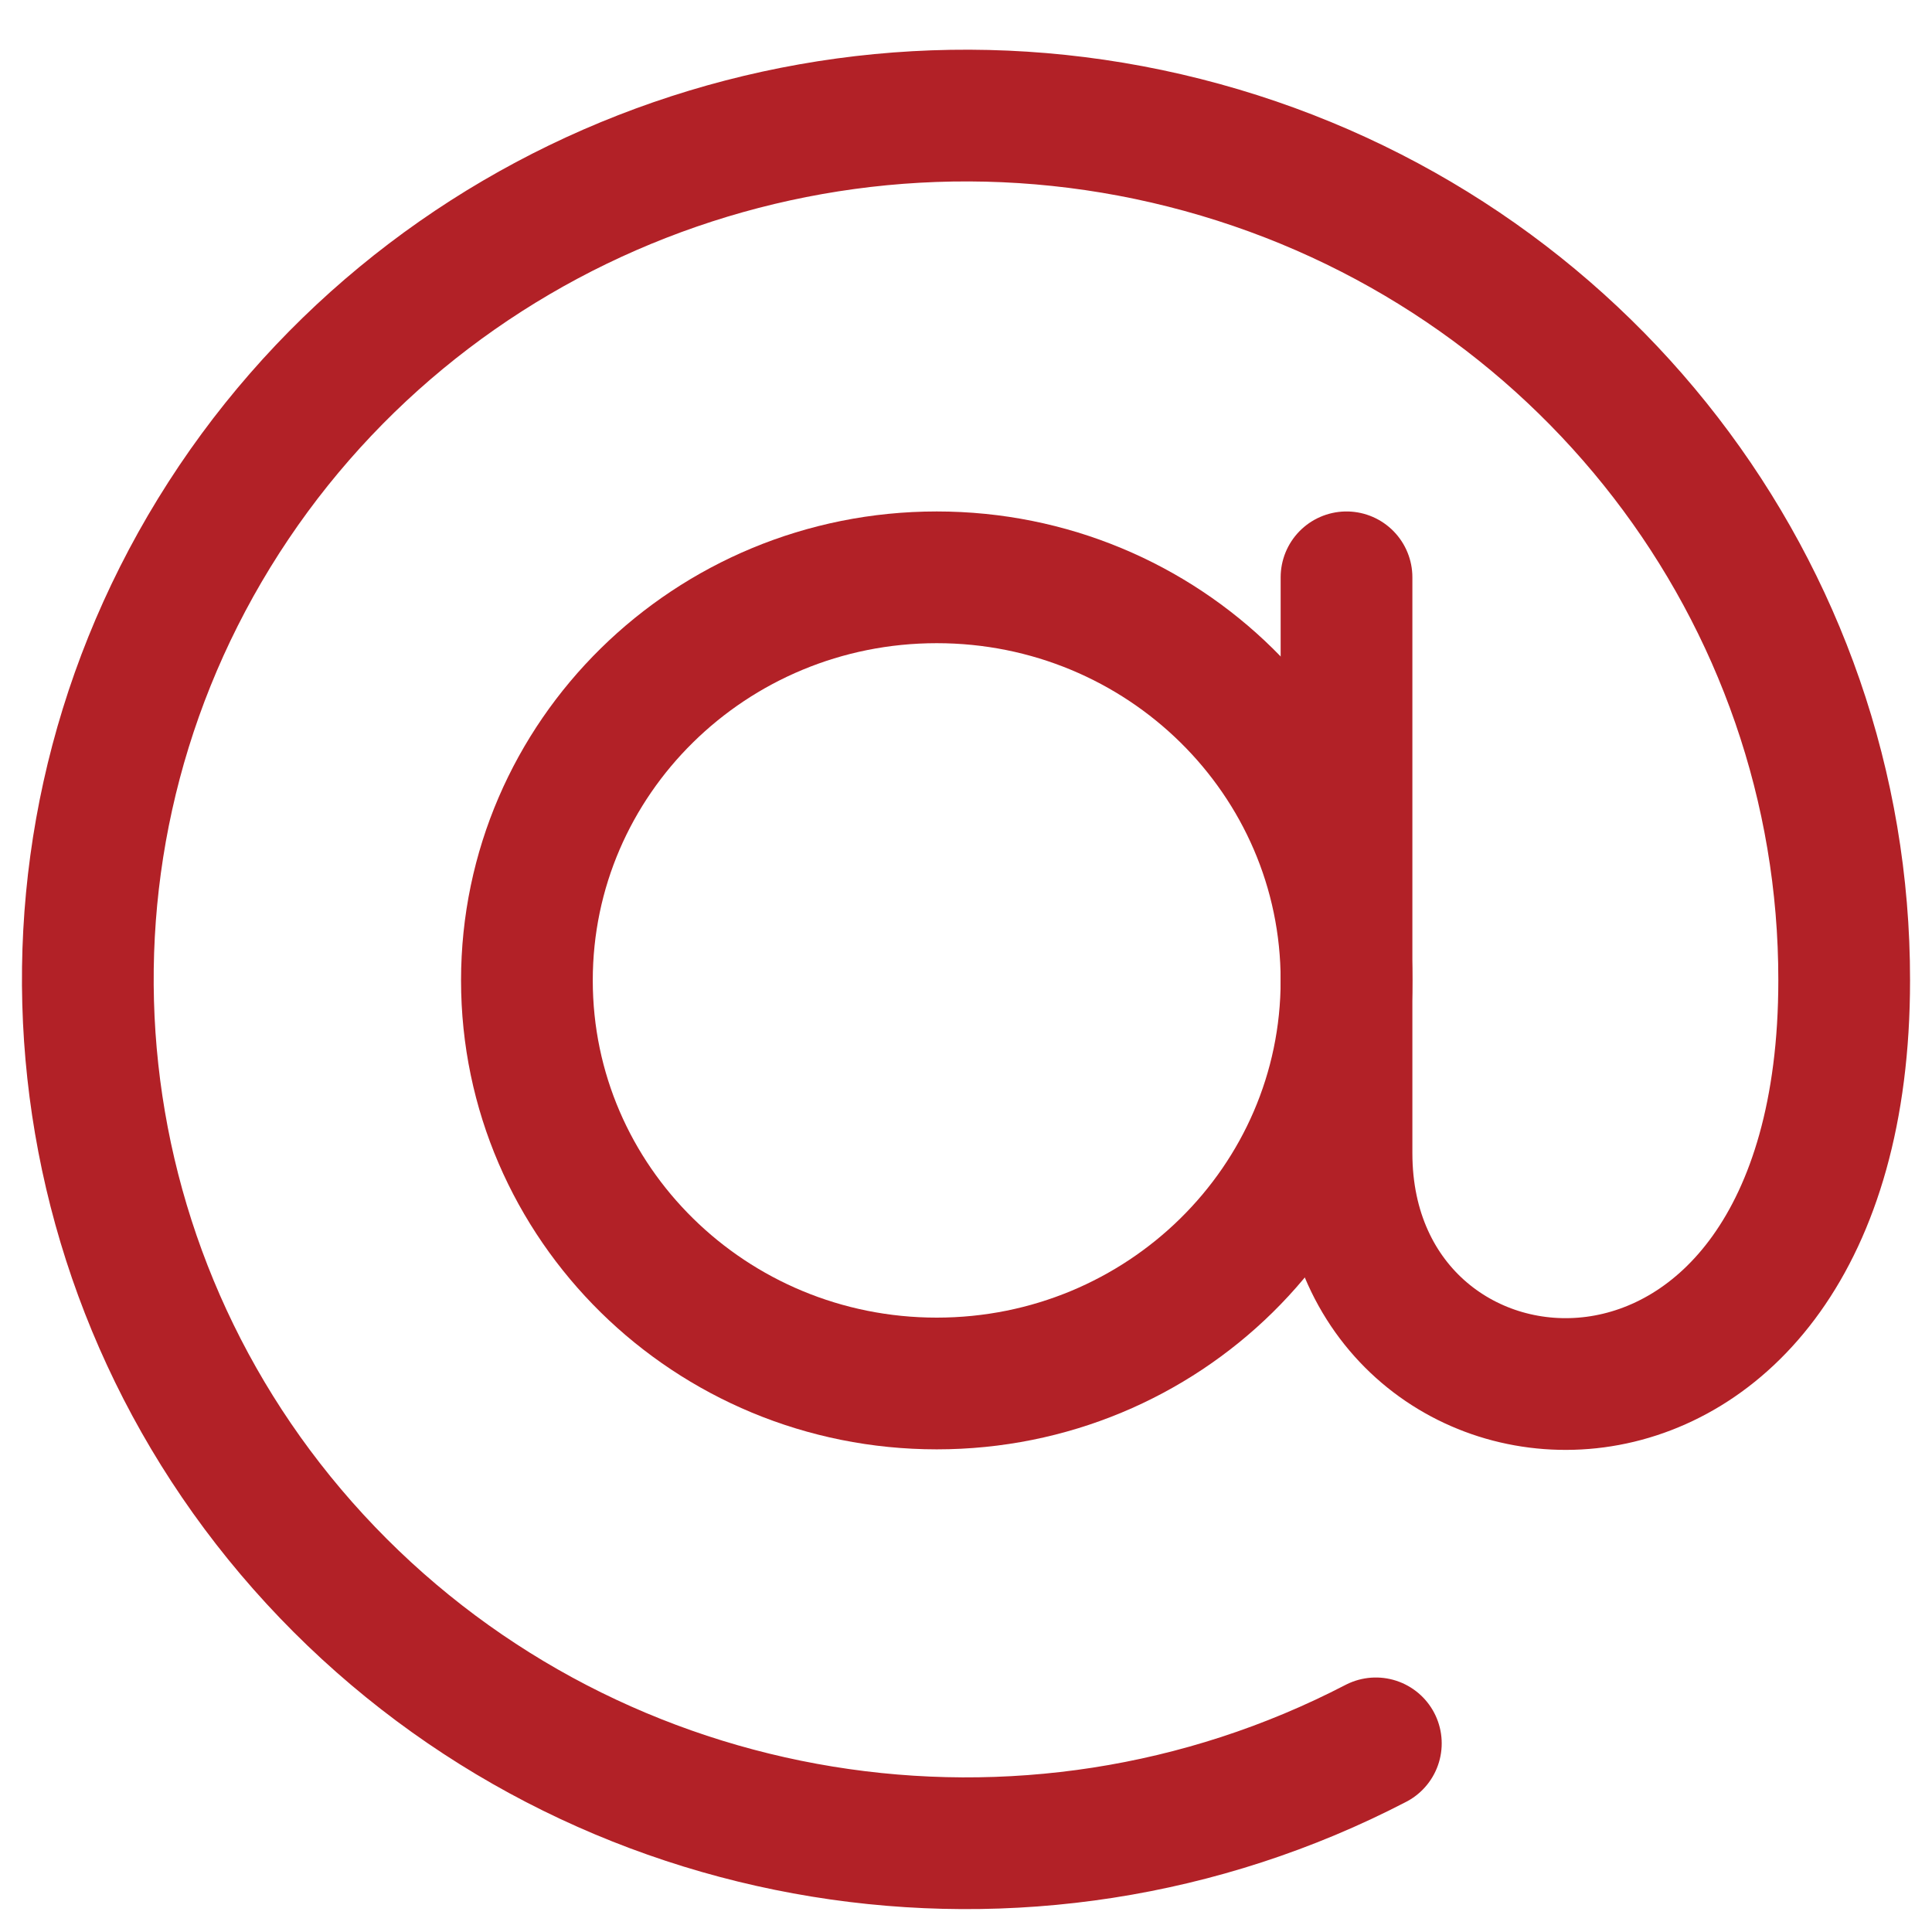
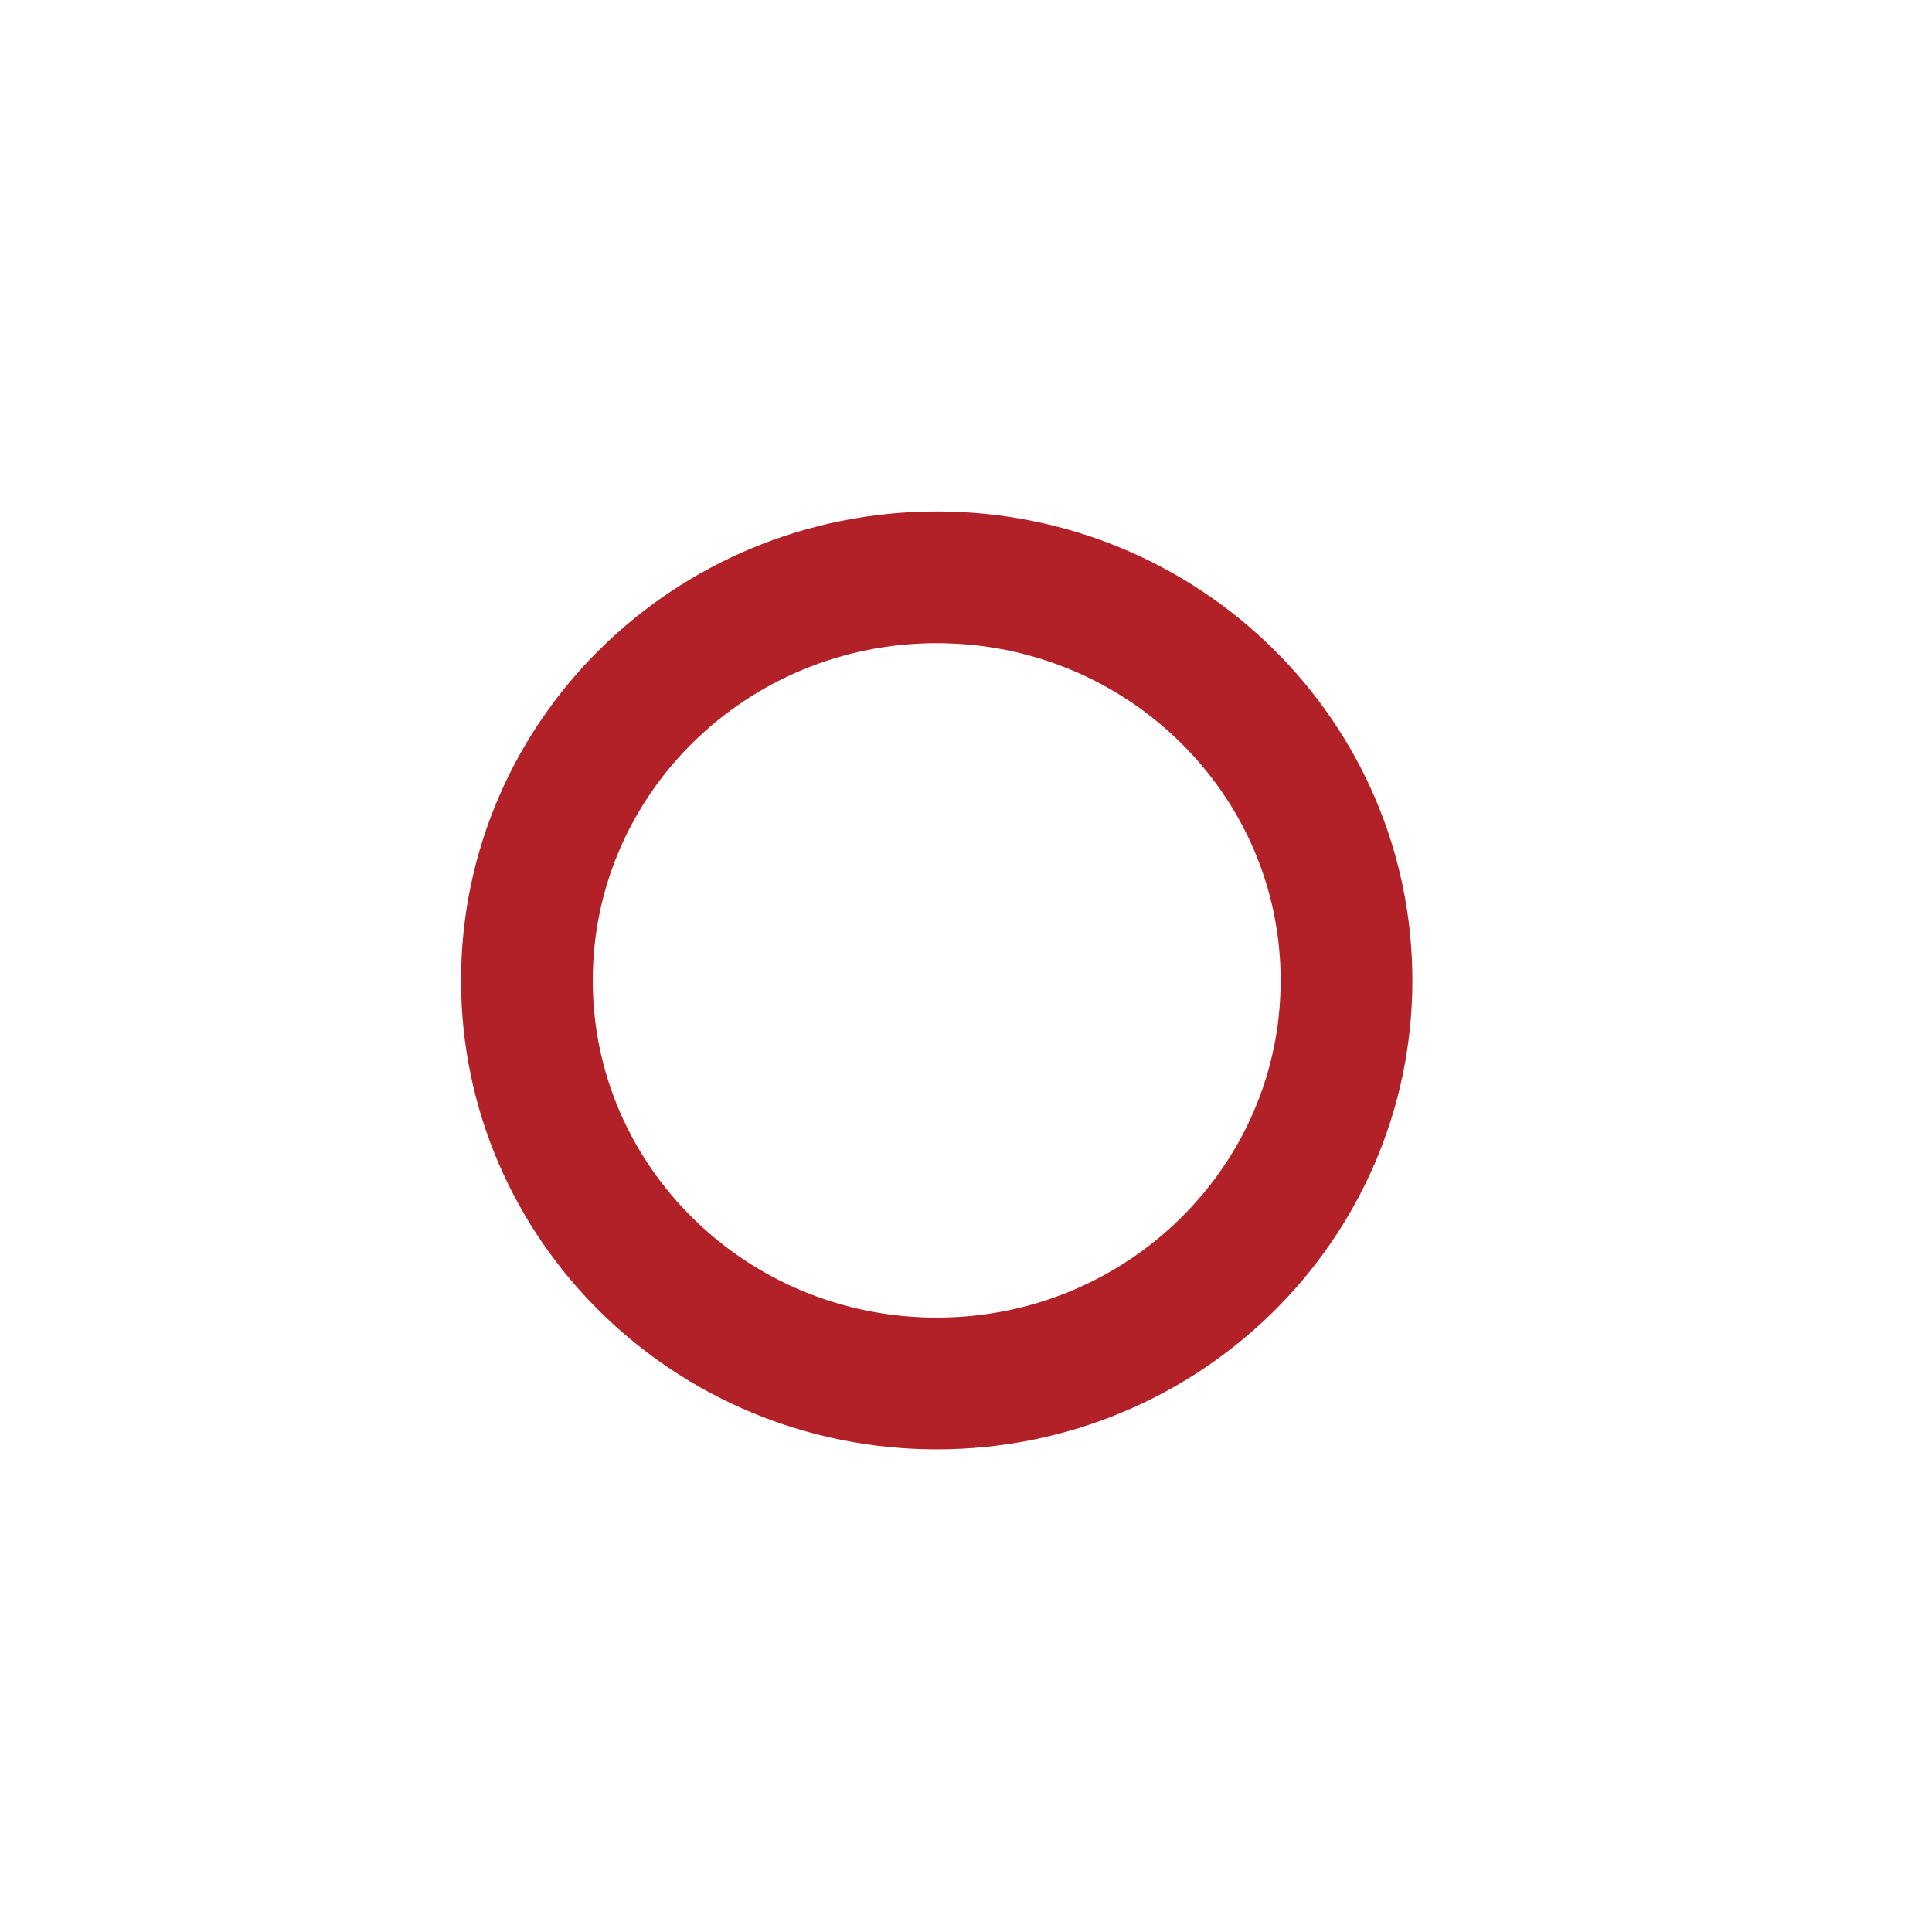
<svg xmlns="http://www.w3.org/2000/svg" width="22px" height="22px" viewBox="0 0 22 22" version="1.1">
  <title>Group 5</title>
  <desc>Created with Sketch.</desc>
  <defs />
  <g id="Godkendt" stroke="none" stroke-width="1" fill="none" fill-rule="evenodd" stroke-linecap="round">
    <g id="Armystar_forside-tilpasset" transform="translate(-1047, -5713)" stroke="#B22127" stroke-width="1.5">
      <g id="Footer-frontpage" transform="translate(0, 4995)">
        <g id="Group-5" transform="translate(1048, 719)">
          <path d="M14.333,10.164 C14.333,12.699 12.244,14.754 9.667,14.754 C7.089,14.754 5,12.699 5,10.164 C5,7.629 7.089,5.574 9.667,5.574 C12.244,5.574 14.333,7.629 14.333,10.164 Z" id="Stroke-1" />
-           <path d="M14.333,5.574 L14.333,12.131 C14.333,15.705 20,16.164 20,10.164 M14.667,18.852 C10.694,20.914 5.811,20.118 2.728,16.905 C-0.355,13.692 -0.882,8.851 1.439,5.069 C3.761,1.287 8.362,-0.509 12.688,0.679 C17.014,1.867 20.005,5.746 20,10.164" id="Stroke-3" />
        </g>
      </g>
    </g>
  </g>
</svg>